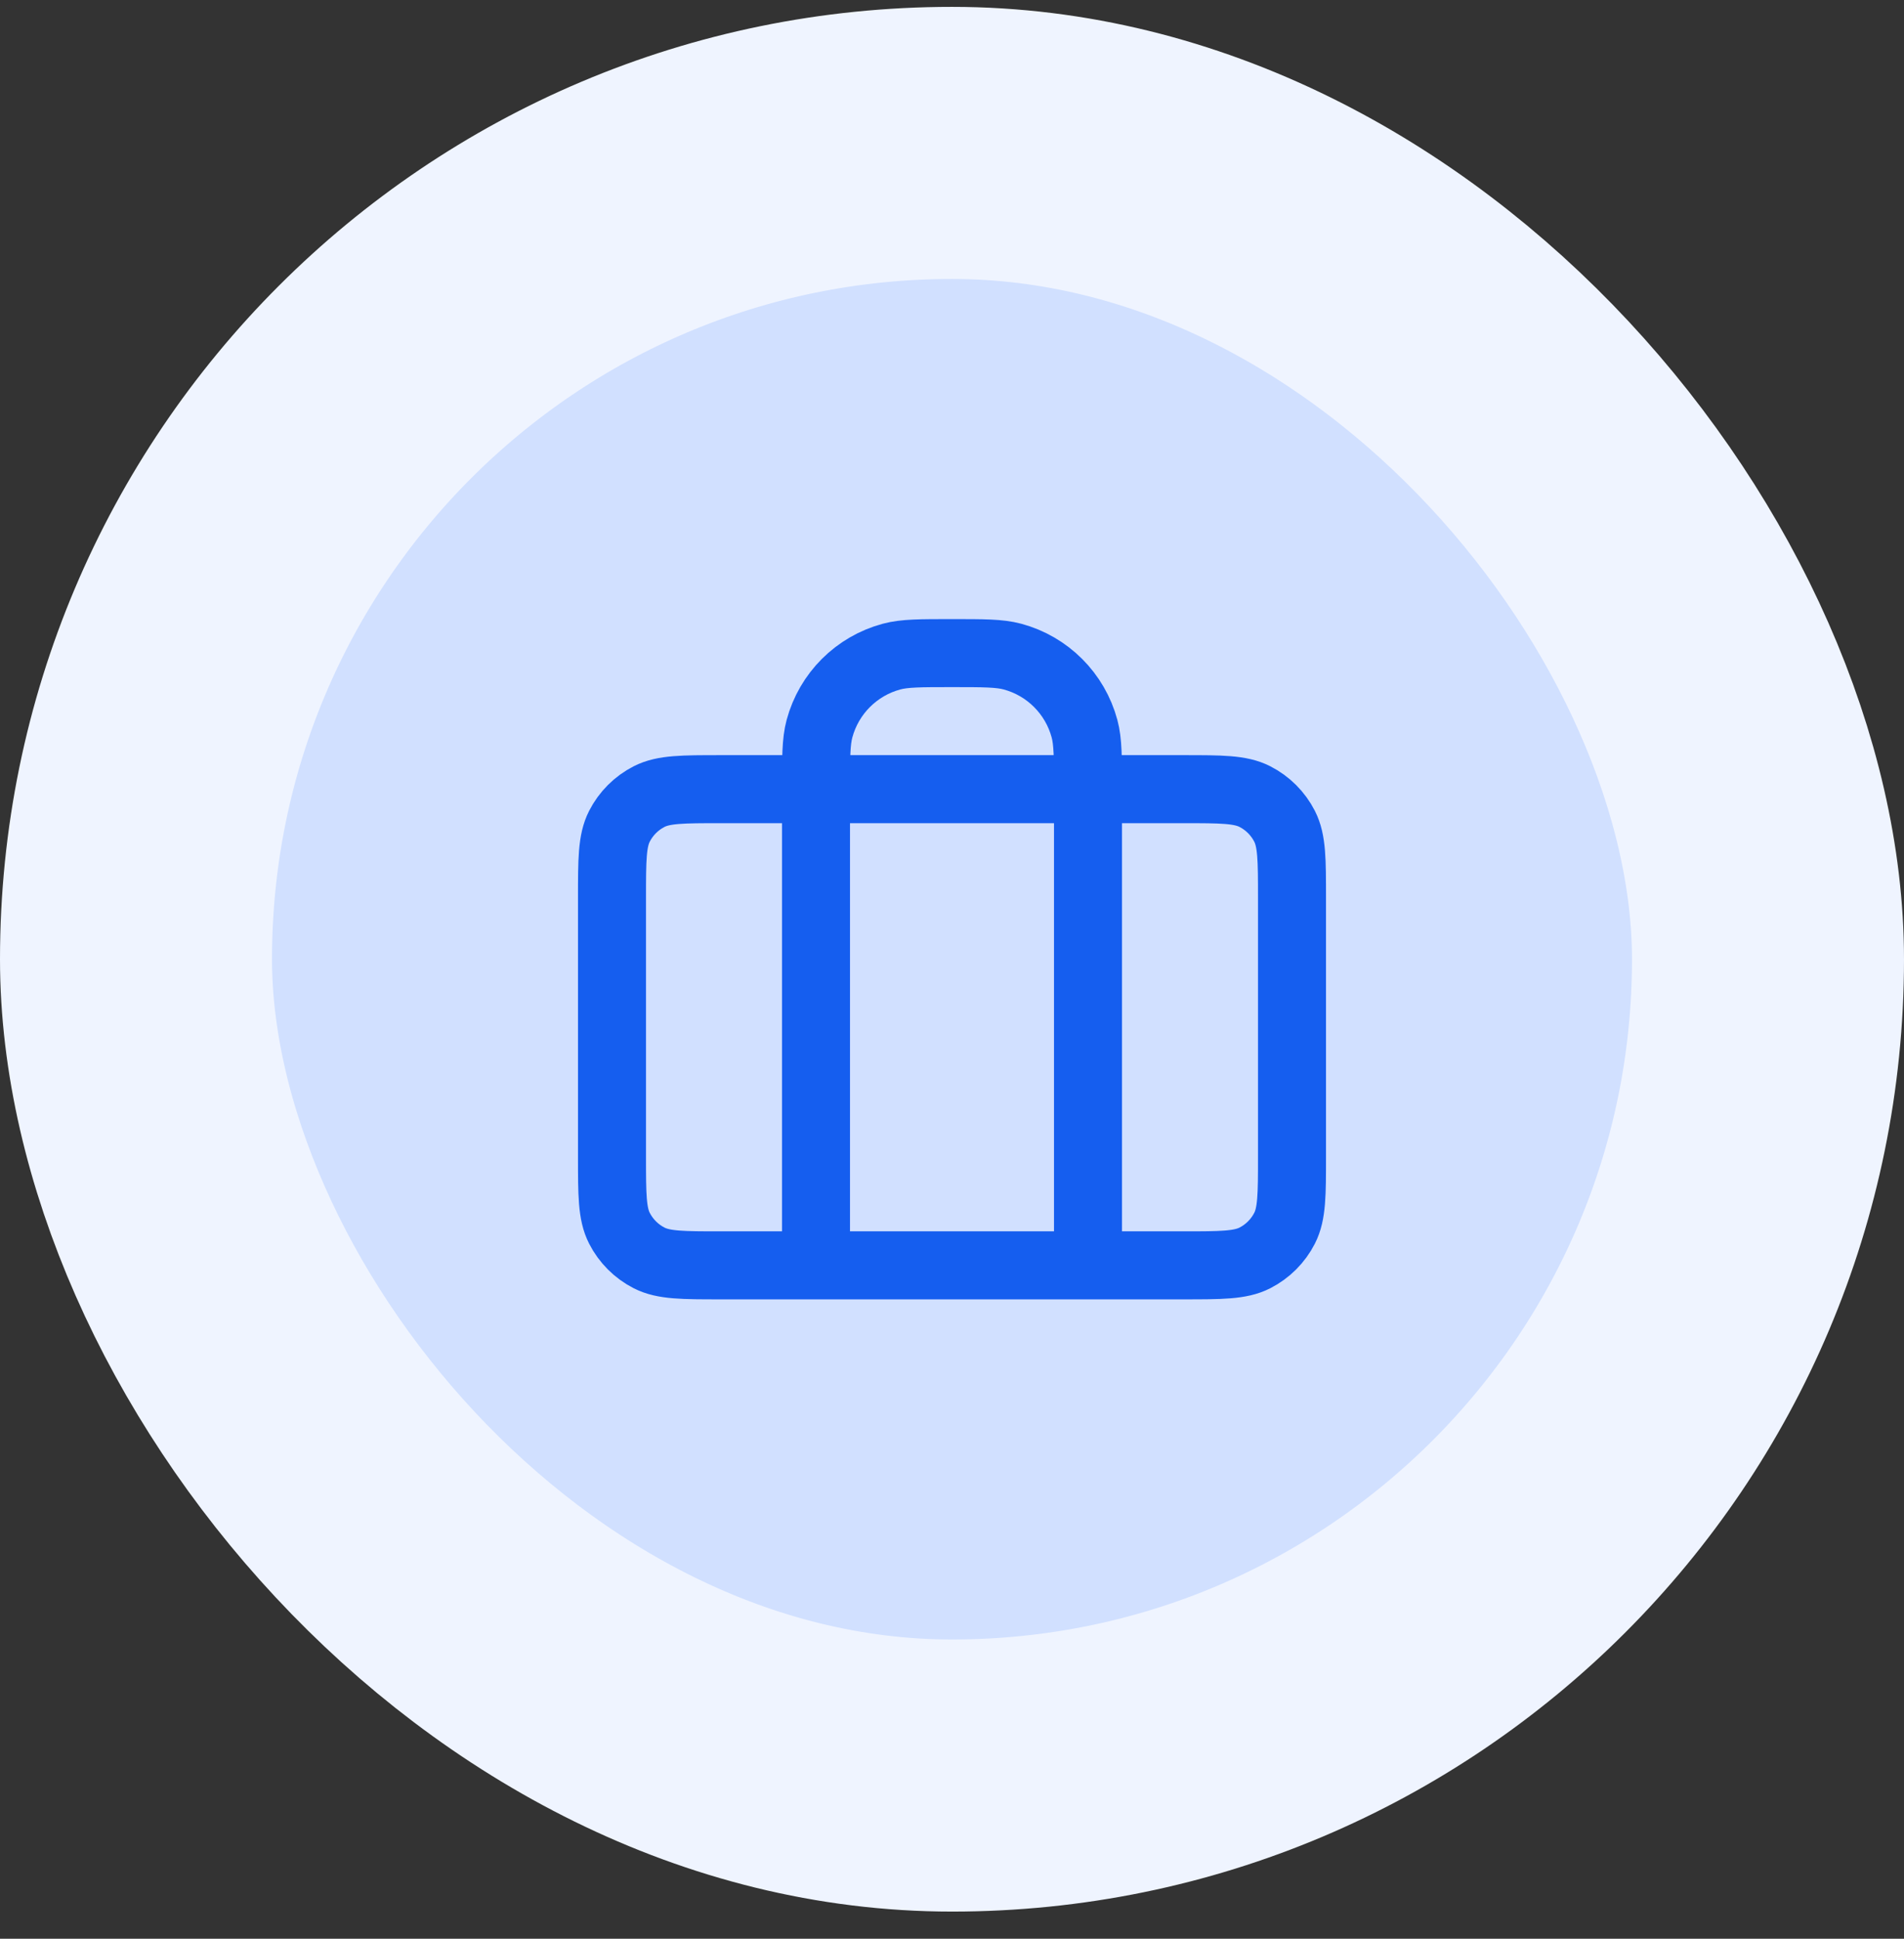
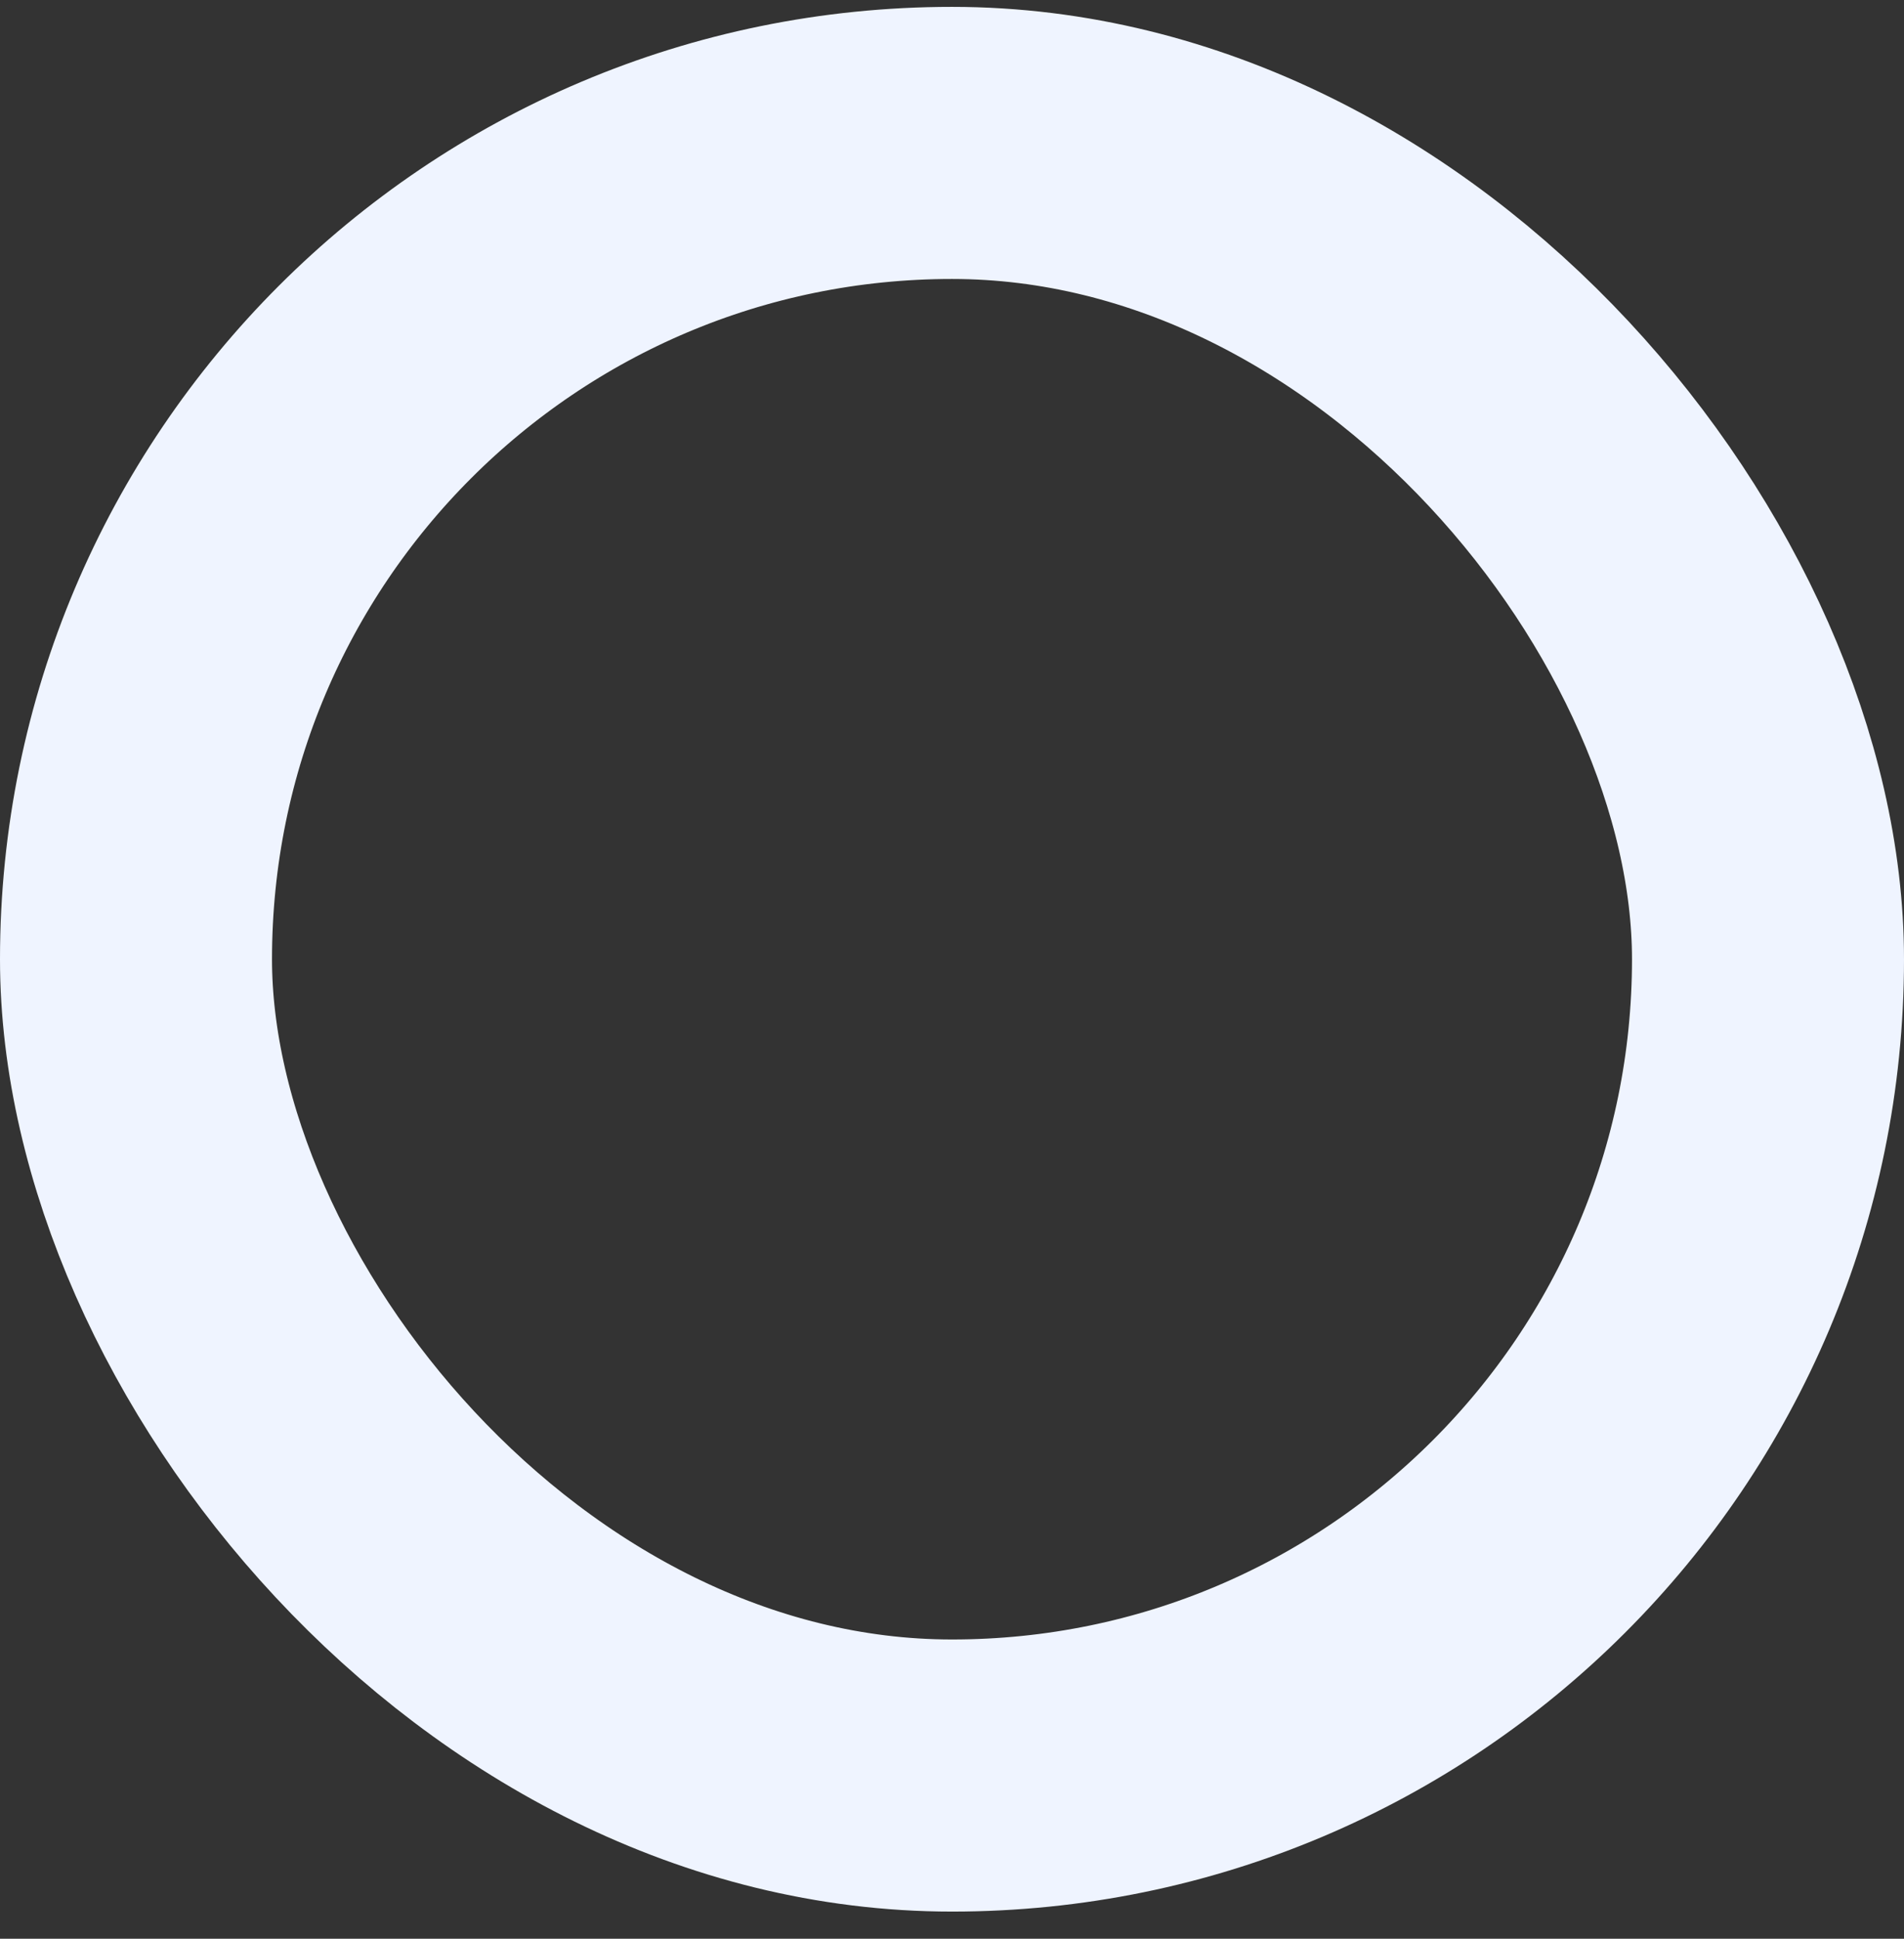
<svg xmlns="http://www.w3.org/2000/svg" width="56" height="57" viewBox="0 0 56 57" fill="none">
  <rect x="0" y="0" width="56" height="57" fill="#333333" stroke="none" />
-   <rect x="4" y="4.202" width="48" height="48" rx="24" fill="#D1E0FF" />
-   <path d="M24 37.202V23.202C24 22.272 24 21.807 24.102 21.426C24.38 20.39 25.188 19.582 26.224 19.304C26.605 19.202 27.07 19.202 28 19.202C28.93 19.202 29.395 19.202 29.776 19.304C30.812 19.582 31.62 20.39 31.898 21.426C32 21.807 32 22.272 32 23.202V37.202M21.2 37.202H34.8C35.92 37.202 36.48 37.202 36.908 36.984C37.284 36.792 37.59 36.486 37.782 36.11C38 35.682 38 35.122 38 34.002V26.402C38 25.282 38 24.722 37.782 24.294C37.59 23.918 37.284 23.612 36.908 23.42C36.48 23.202 35.92 23.202 34.8 23.202H21.2C20.08 23.202 19.52 23.202 19.092 23.42C18.716 23.612 18.41 23.918 18.218 24.294C18 24.722 18 25.282 18 26.402V34.002C18 35.122 18 35.682 18.218 36.11C18.41 36.486 18.716 36.792 19.092 36.984C19.52 37.202 20.08 37.202 21.2 37.202Z" stroke="#155EEF" stroke-width="2" stroke-linecap="round" stroke-linejoin="round" />
  <rect x="4" y="4.202" width="48" height="48" rx="24" stroke="#EFF4FF" stroke-width="8" />
</svg>